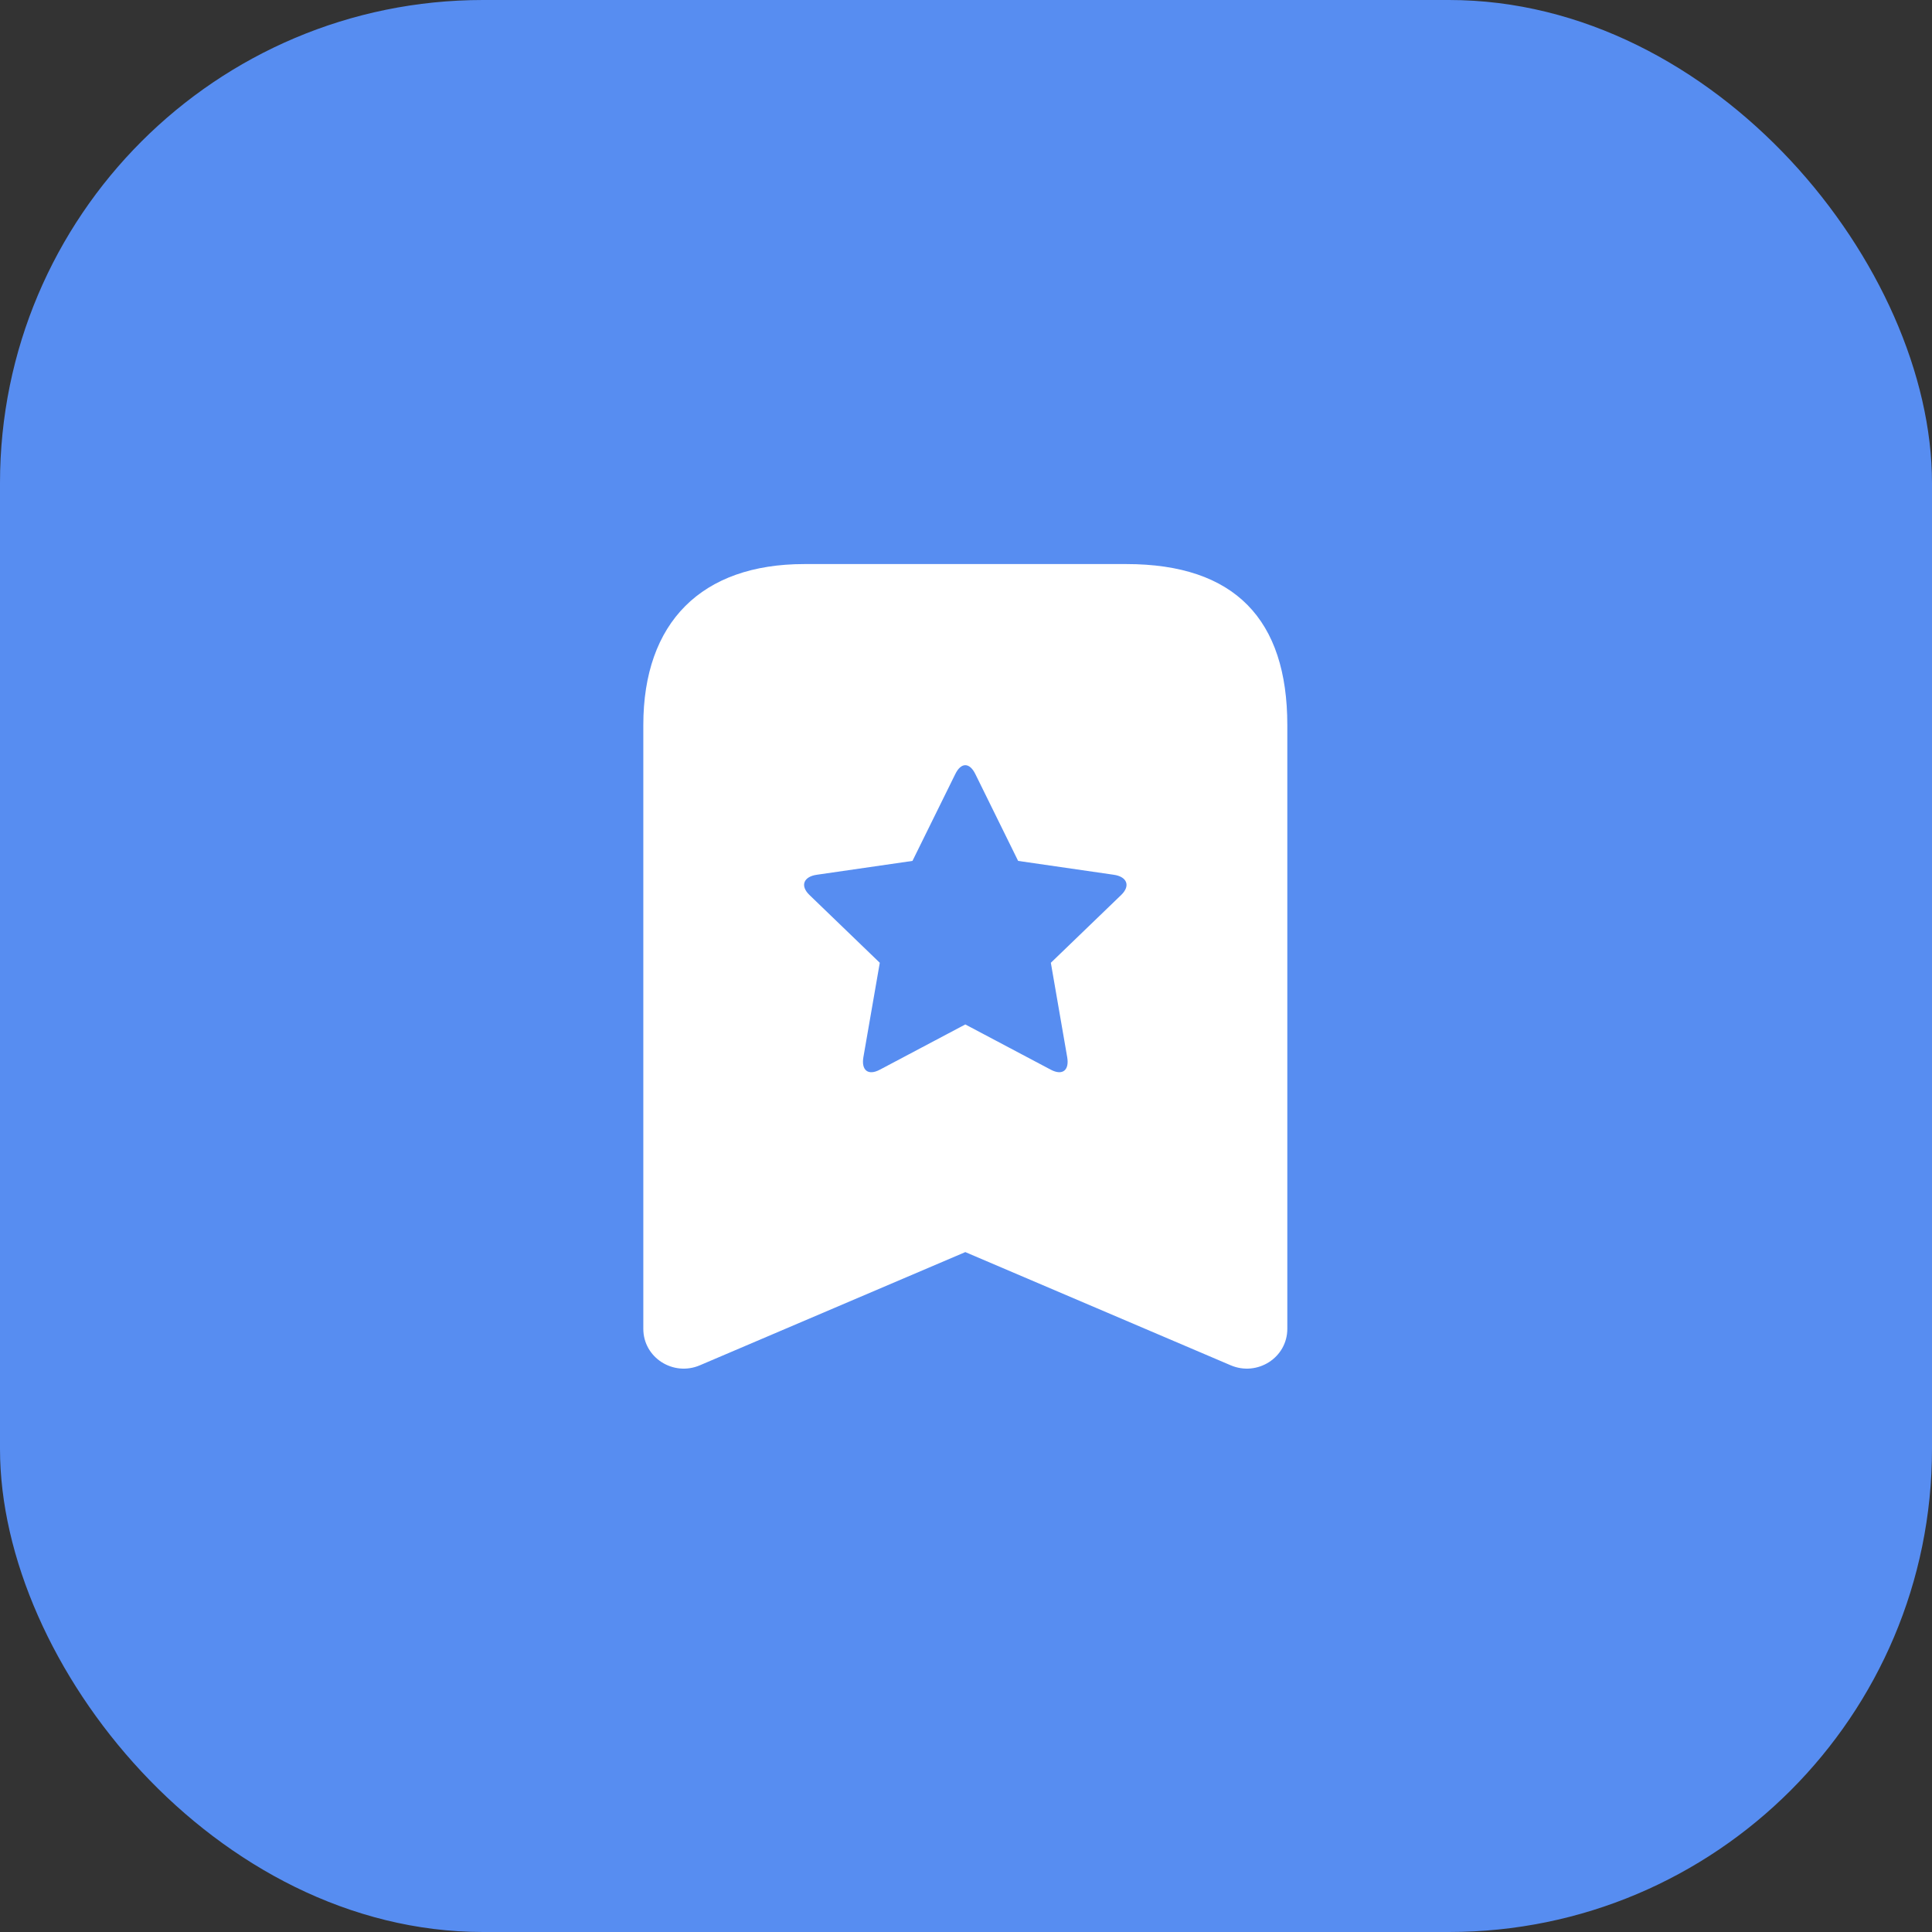
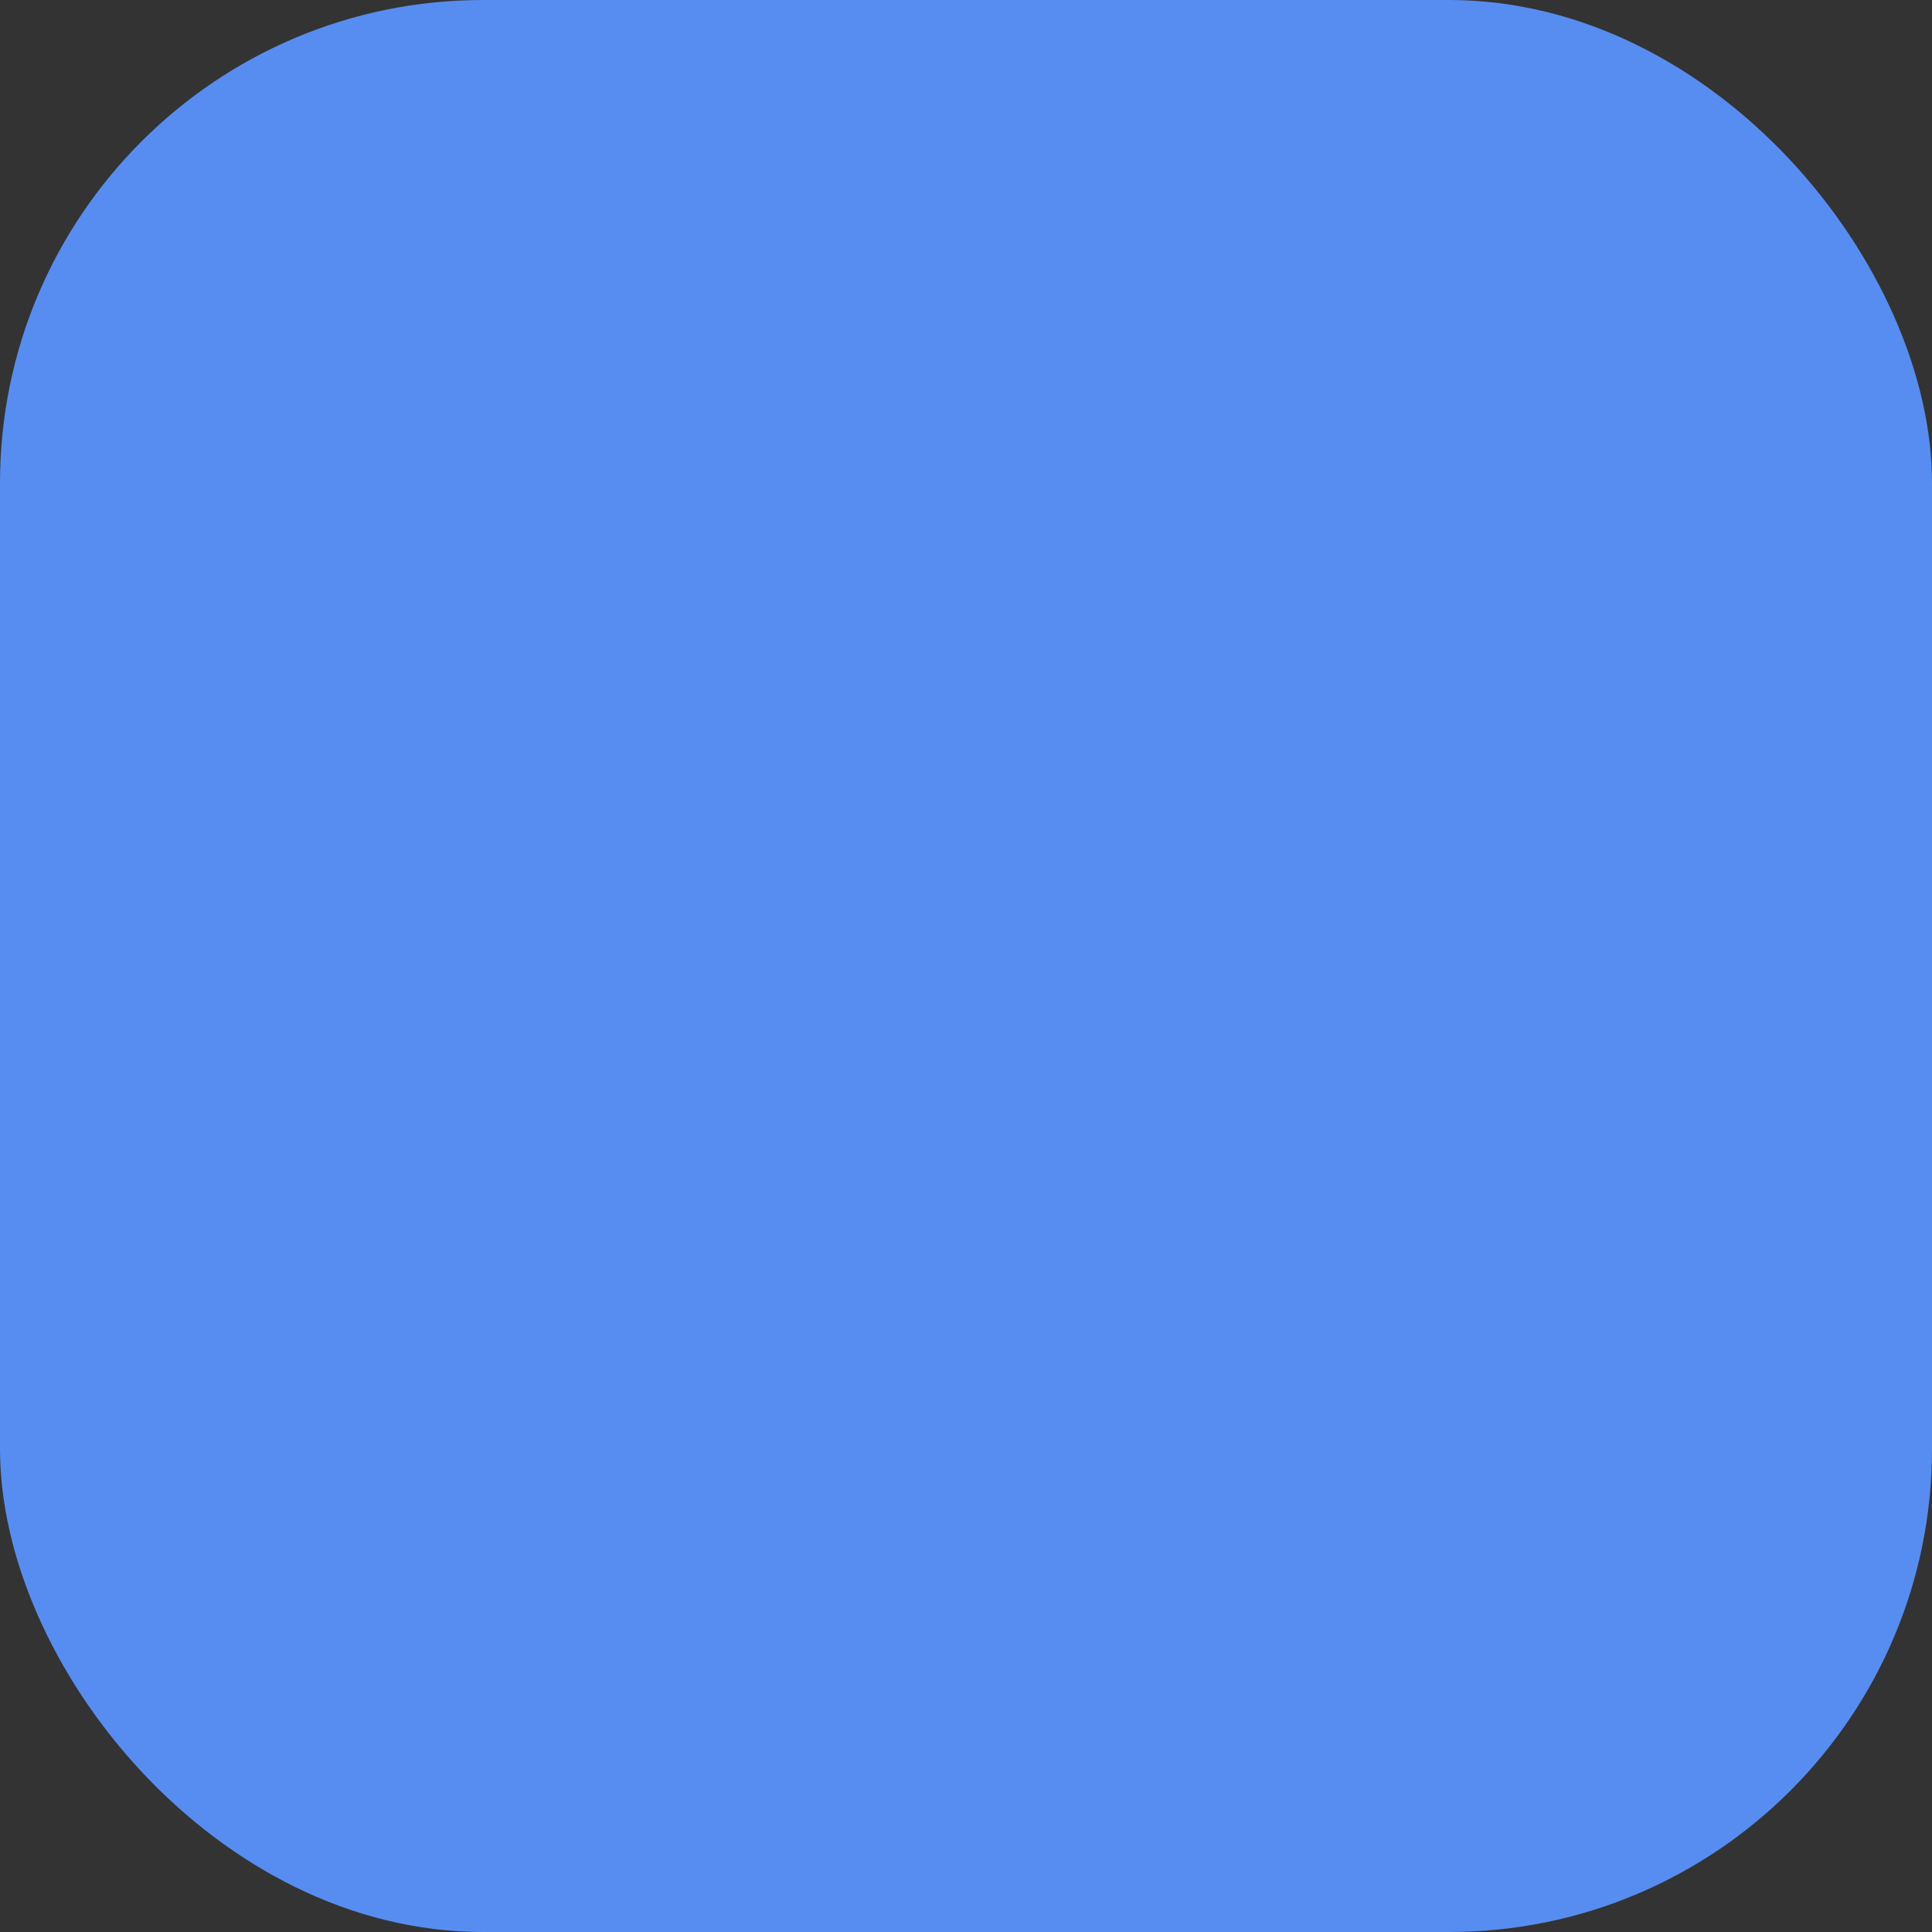
<svg xmlns="http://www.w3.org/2000/svg" width="48" height="48" viewBox="0 0 48 48" fill="none">
  <rect x="0" y="0" width="48" height="48" fill="#333333" stroke="none" />
  <rect width="48" height="48" rx="12" fill="#578DF1" />
-   <path d="M19.983 14.014C17.43 14.014 15.983 15.462 15.983 18.014V33.014C15.983 33.732 16.729 34.203 17.389 33.92L23.983 31.108L30.576 33.92C31.236 34.203 31.983 33.732 31.983 33.014V18.014C31.983 15.391 30.678 14.014 27.983 14.014H19.983ZM23.733 19.233C23.877 18.937 24.088 18.937 24.233 19.233L25.295 21.389L27.67 21.733C27.997 21.779 28.094 22.004 27.858 22.233L26.108 23.92L26.514 26.264C26.571 26.589 26.399 26.73 26.108 26.577L23.983 25.452L21.858 26.577C21.566 26.731 21.395 26.589 21.451 26.264L21.858 23.92L20.108 22.233C19.872 22.003 19.969 21.778 20.295 21.733L22.67 21.389L23.733 19.233Z" fill="white" />
</svg>